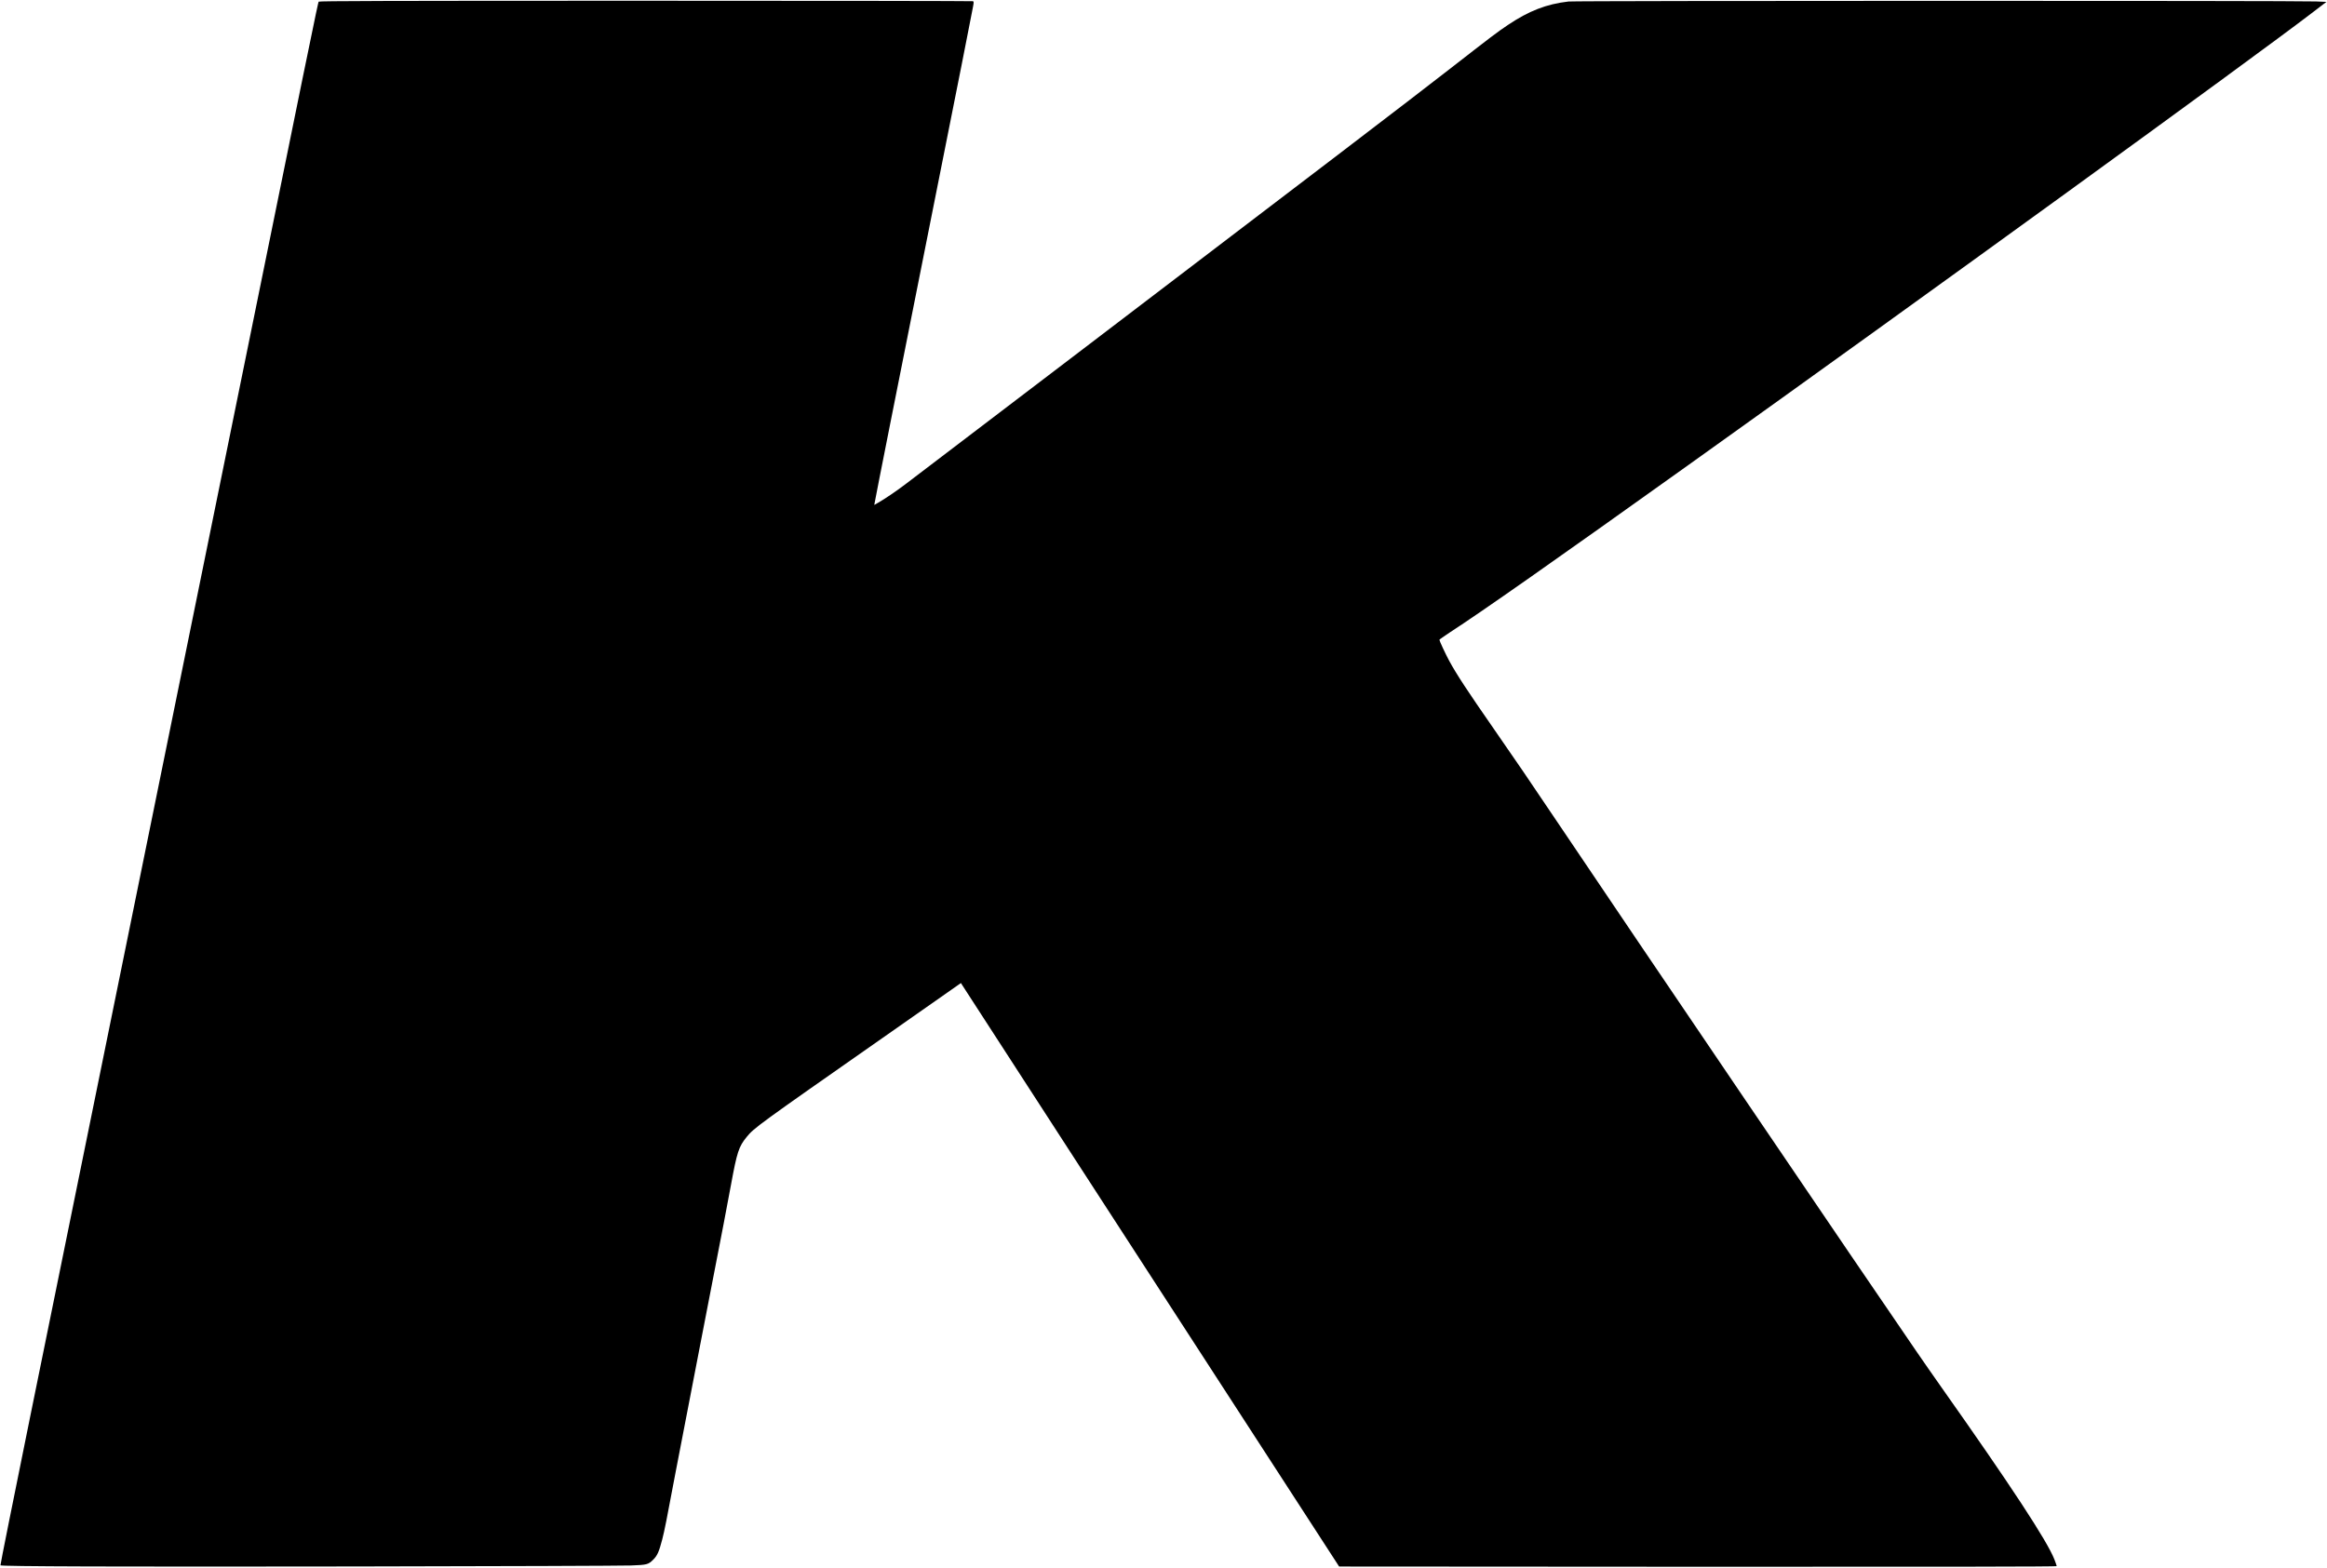
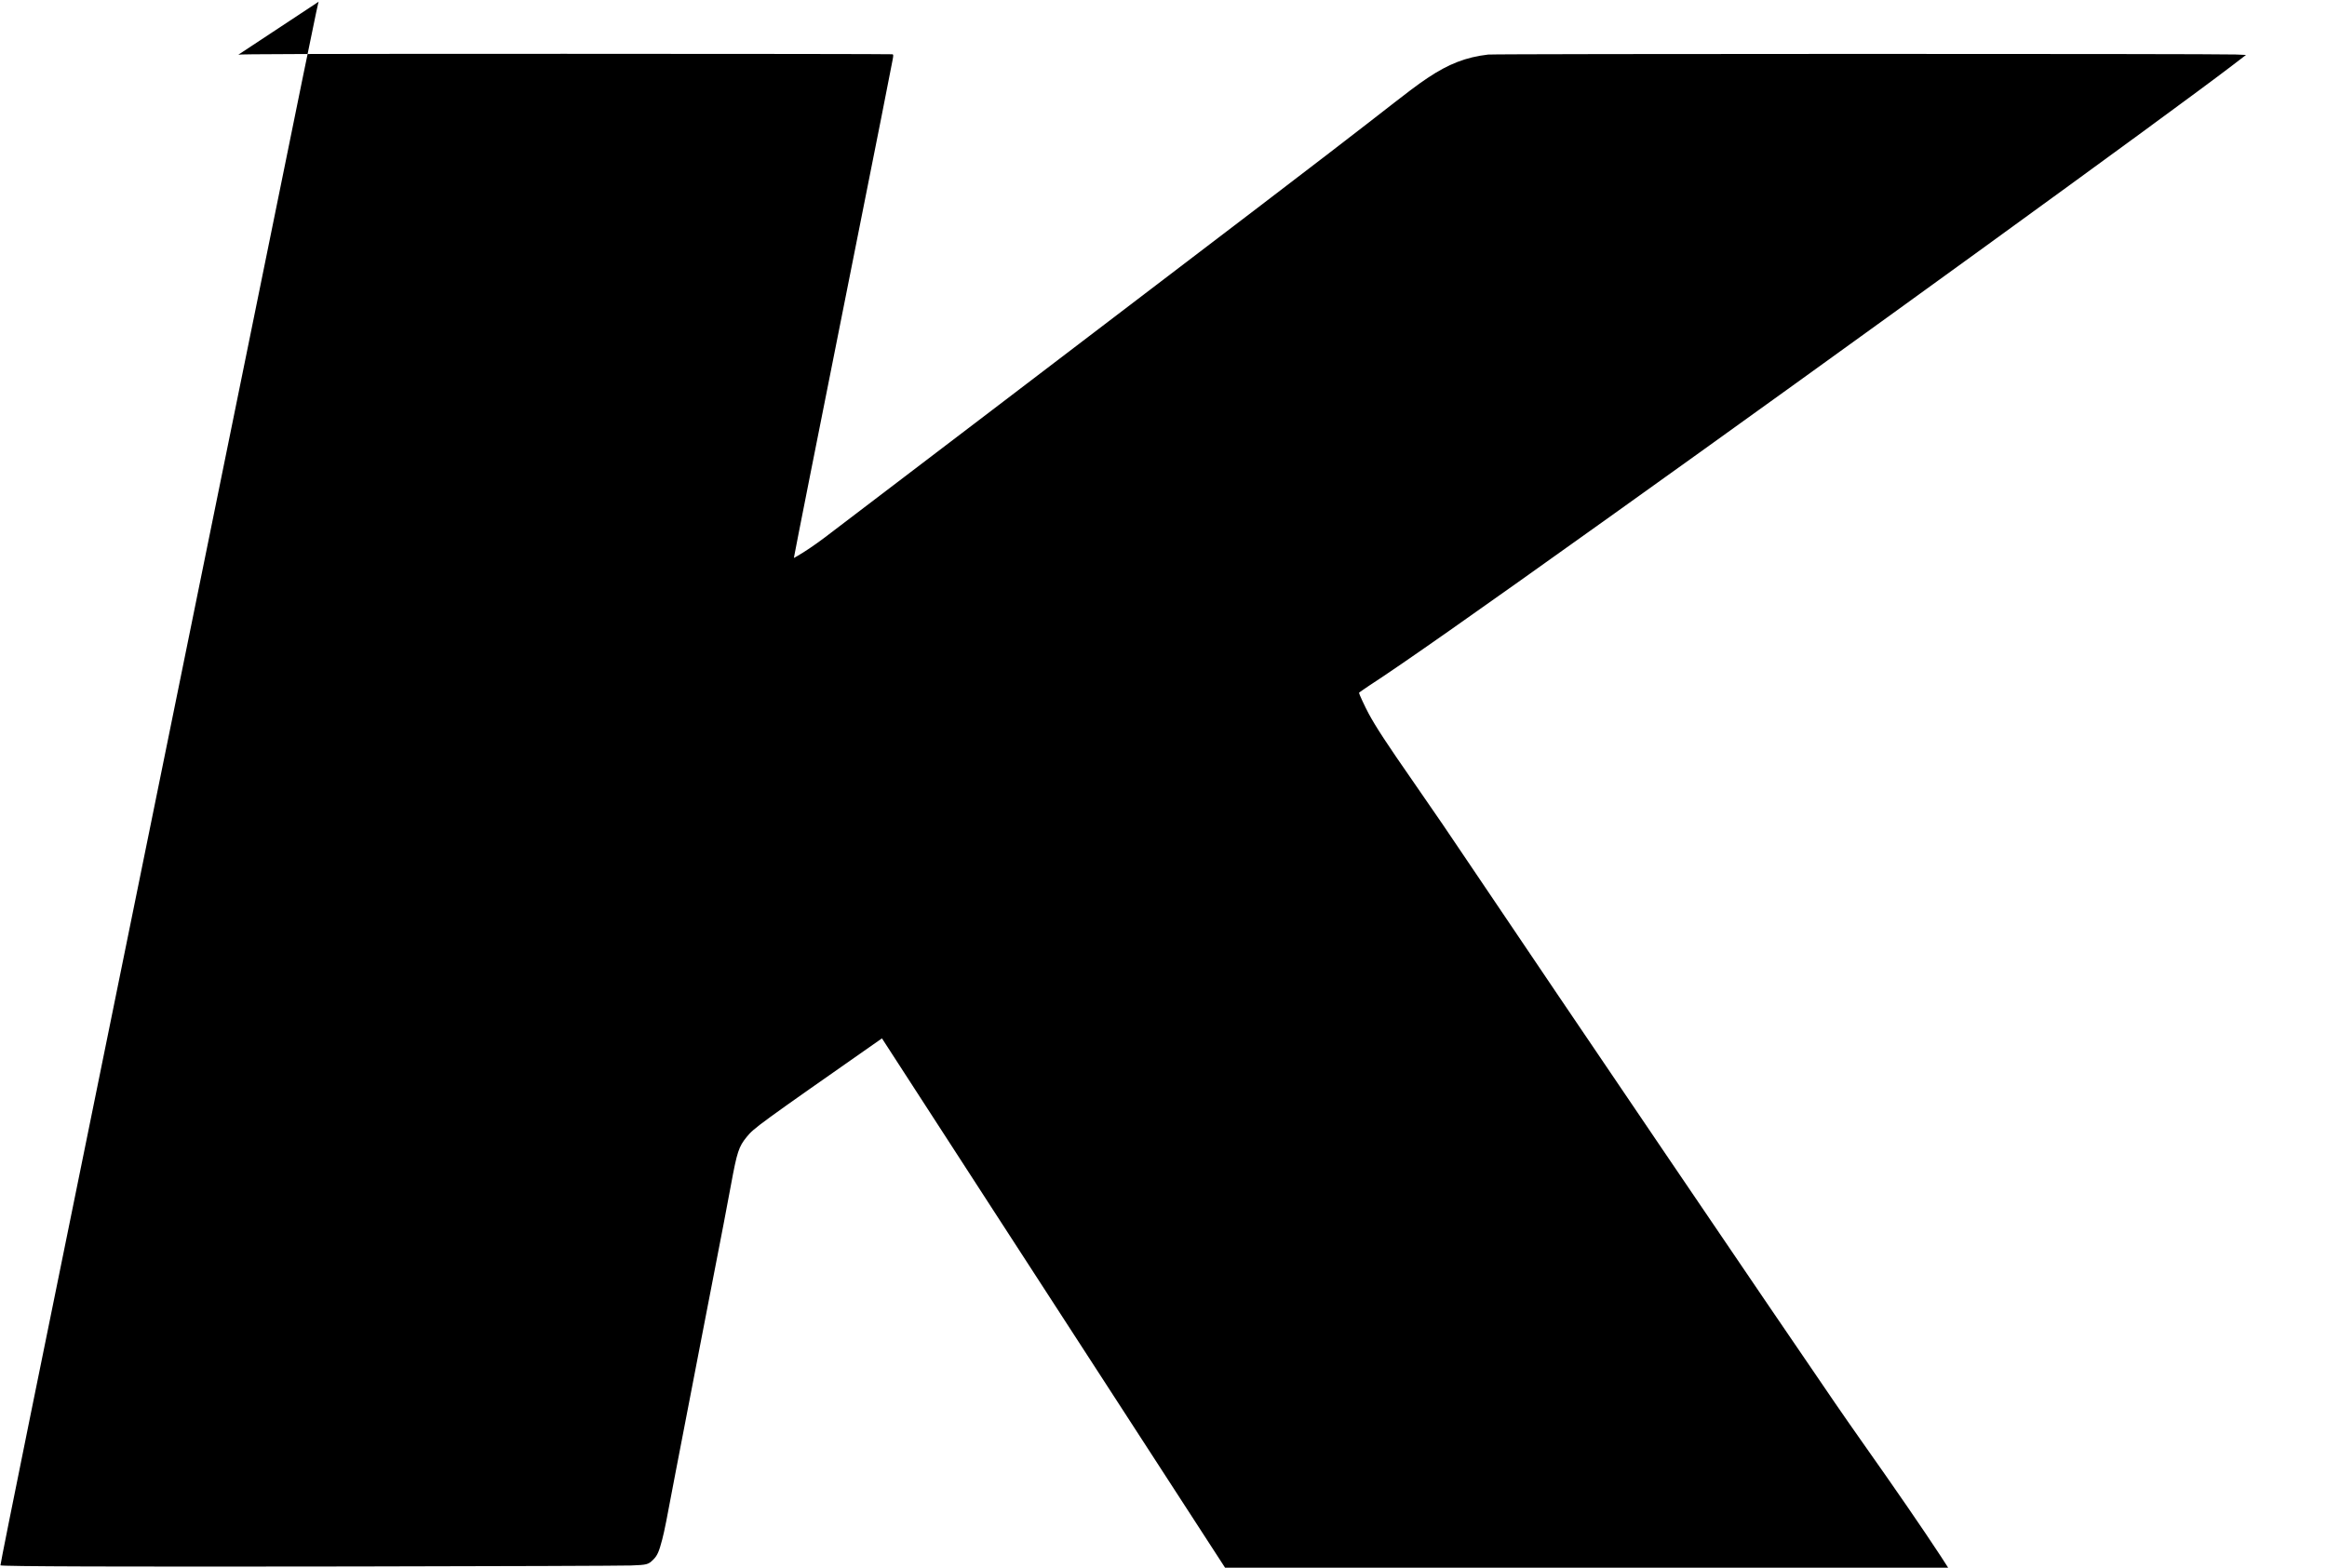
<svg xmlns="http://www.w3.org/2000/svg" version="1.0" width="2318pt" height="1562pt" viewBox="0 0 3091 2083" preserveAspectRatio="xMidYMid meet">
  <g transform="translate(0,2083) scale(0.1,-0.1)" fill="#000000" stroke="none">
-     <path d="M4233 20808 c-11 -14 -51 -210 -1523 -7448 -1258 -6186 -1822 -8957 -2310 -11354 -220 -1083 -398 -1971 -395 -1975 16 -15 1544 -20 4730 -15 1898 3 3538 9 3645 13 216 8 231 12 299 80 52 52 75 105 116 262 34 133 52 225 180 904 37 193 185 964 331 1715 337 1739 344 1772 404 2100 80 435 103 504 208 633 96 119 153 160 1797 1310 l1049 735 19 -30 c17 -28 2529 -3905 4295 -6628 l710 -1095 4766 -3 c3275 -1 4766 1 4766 8 0 6 -13 45 -30 88 -94 244 -580 984 -1500 2287 -97 138 -251 358 -341 490 -680 989 -3739 5500 -4764 7025 -354 527 -571 846 -835 1225 -360 518 -501 733 -600 915 -49 91 -130 265 -130 279 0 4 62 47 137 97 417 270 1381 946 3183 2234 3068 2191 7450 5370 8279 6004 l184 141 -139 6 c-248 11 -9830 10 -9929 -1 -293 -34 -525 -124 -804 -311 -145 -97 -223 -157 -773 -585 -511 -398 -1769 -1359 -5013 -3829 -1155 -880 -2156 -1642 -2225 -1694 -122 -92 -268 -191 -361 -244 l-46 -26 5 27 c12 74 307 1561 702 3542 427 2143 574 2883 603 3042 13 67 13 78 0 82 -8 3 -1964 6 -4348 6 -3454 0 -4335 -3 -4342 -12z" />
+     <path d="M4233 20808 c-11 -14 -51 -210 -1523 -7448 -1258 -6186 -1822 -8957 -2310 -11354 -220 -1083 -398 -1971 -395 -1975 16 -15 1544 -20 4730 -15 1898 3 3538 9 3645 13 216 8 231 12 299 80 52 52 75 105 116 262 34 133 52 225 180 904 37 193 185 964 331 1715 337 1739 344 1772 404 2100 80 435 103 504 208 633 96 119 153 160 1797 1310 c17 -28 2529 -3905 4295 -6628 l710 -1095 4766 -3 c3275 -1 4766 1 4766 8 0 6 -13 45 -30 88 -94 244 -580 984 -1500 2287 -97 138 -251 358 -341 490 -680 989 -3739 5500 -4764 7025 -354 527 -571 846 -835 1225 -360 518 -501 733 -600 915 -49 91 -130 265 -130 279 0 4 62 47 137 97 417 270 1381 946 3183 2234 3068 2191 7450 5370 8279 6004 l184 141 -139 6 c-248 11 -9830 10 -9929 -1 -293 -34 -525 -124 -804 -311 -145 -97 -223 -157 -773 -585 -511 -398 -1769 -1359 -5013 -3829 -1155 -880 -2156 -1642 -2225 -1694 -122 -92 -268 -191 -361 -244 l-46 -26 5 27 c12 74 307 1561 702 3542 427 2143 574 2883 603 3042 13 67 13 78 0 82 -8 3 -1964 6 -4348 6 -3454 0 -4335 -3 -4342 -12z" />
  </g>
</svg>